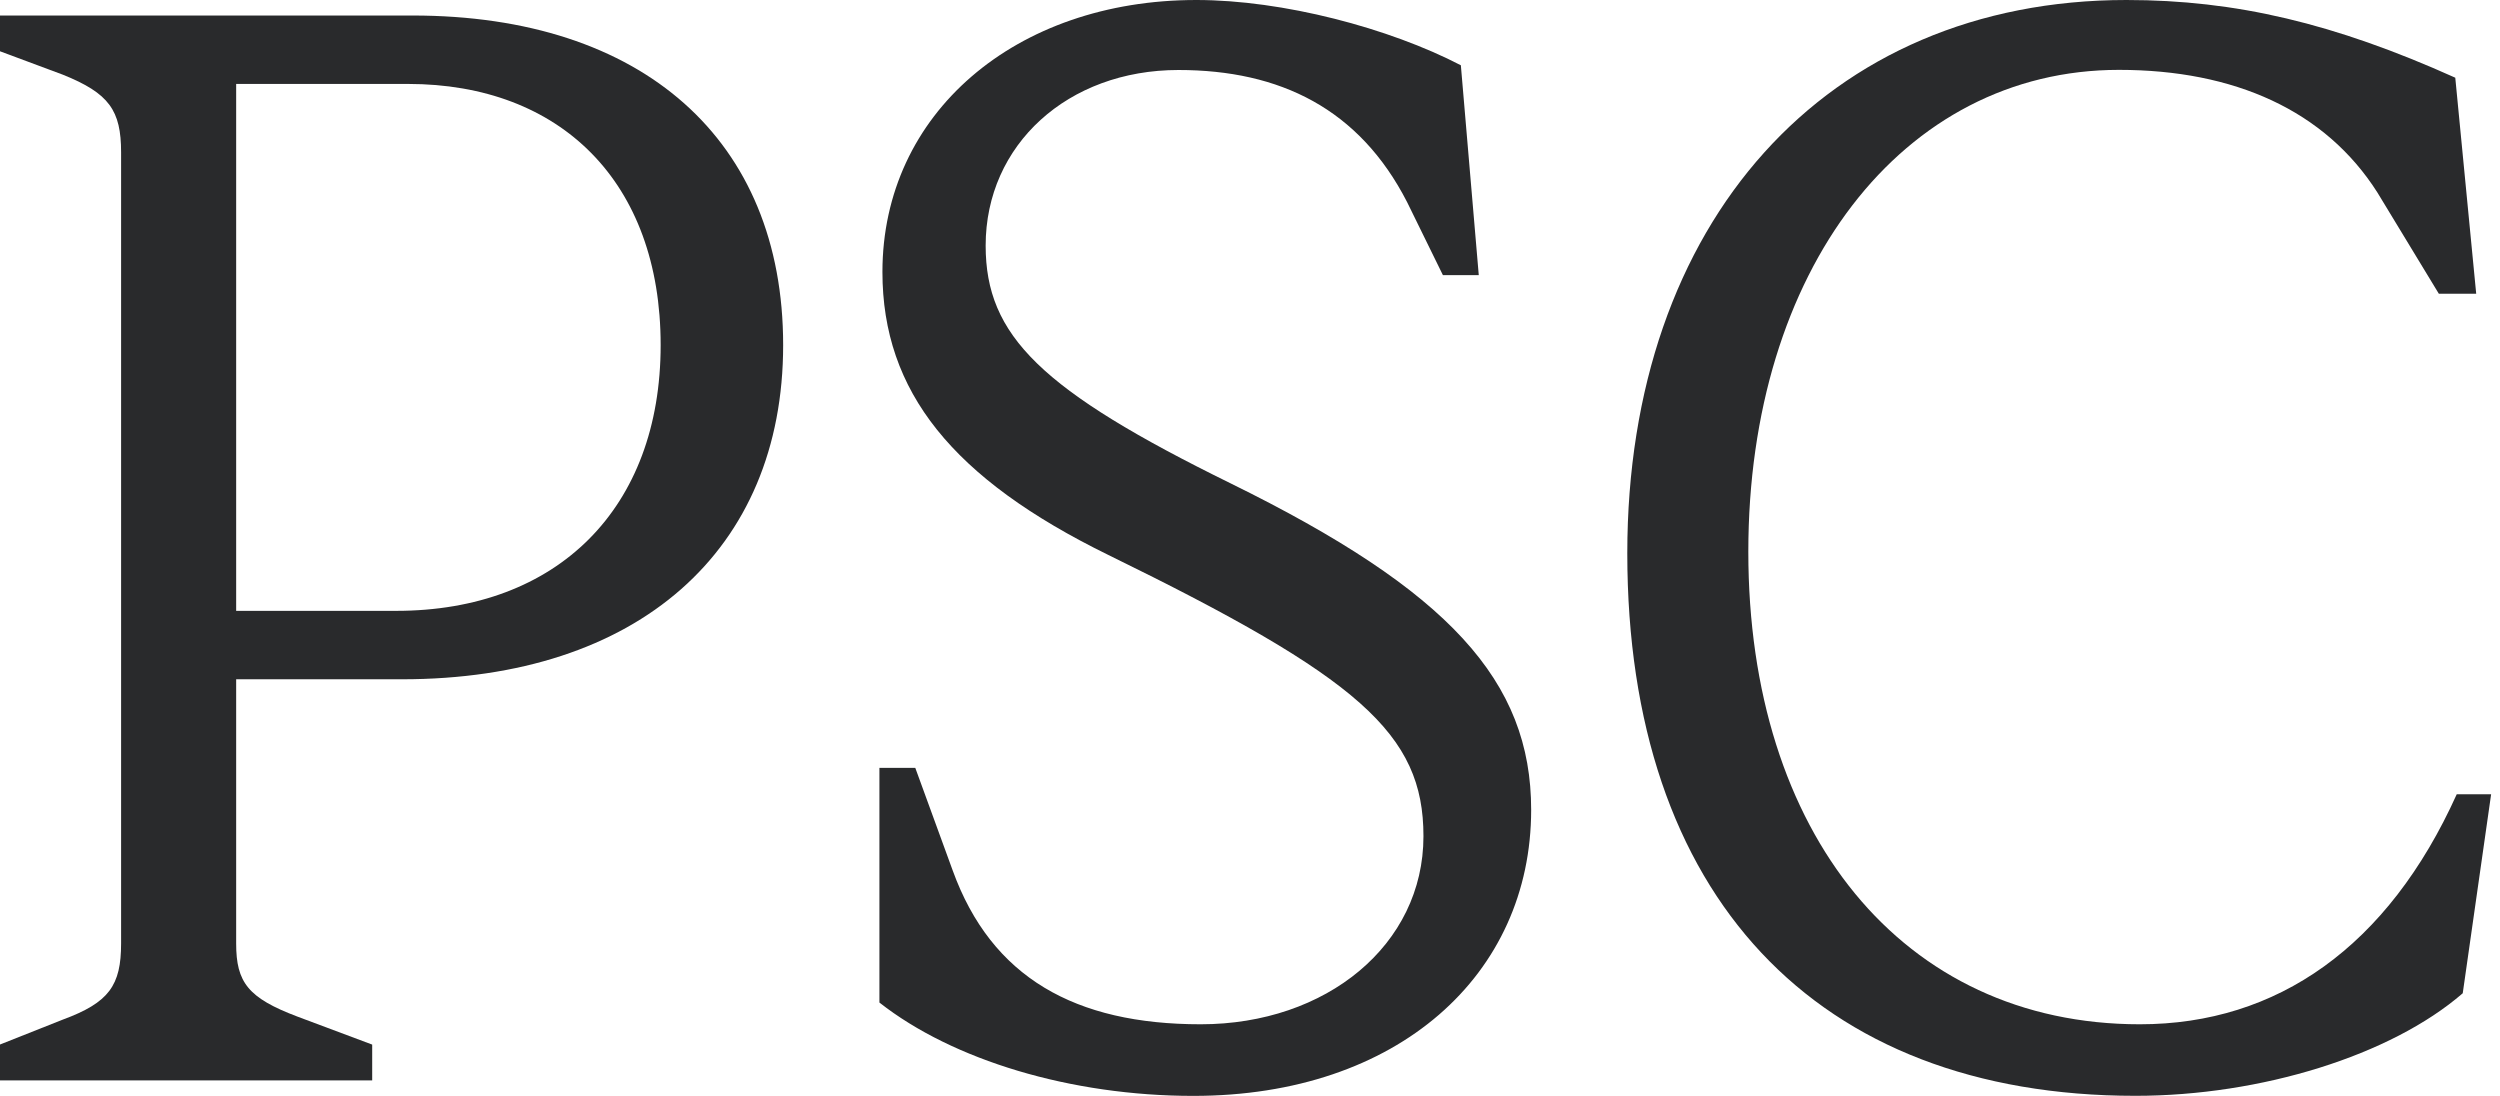
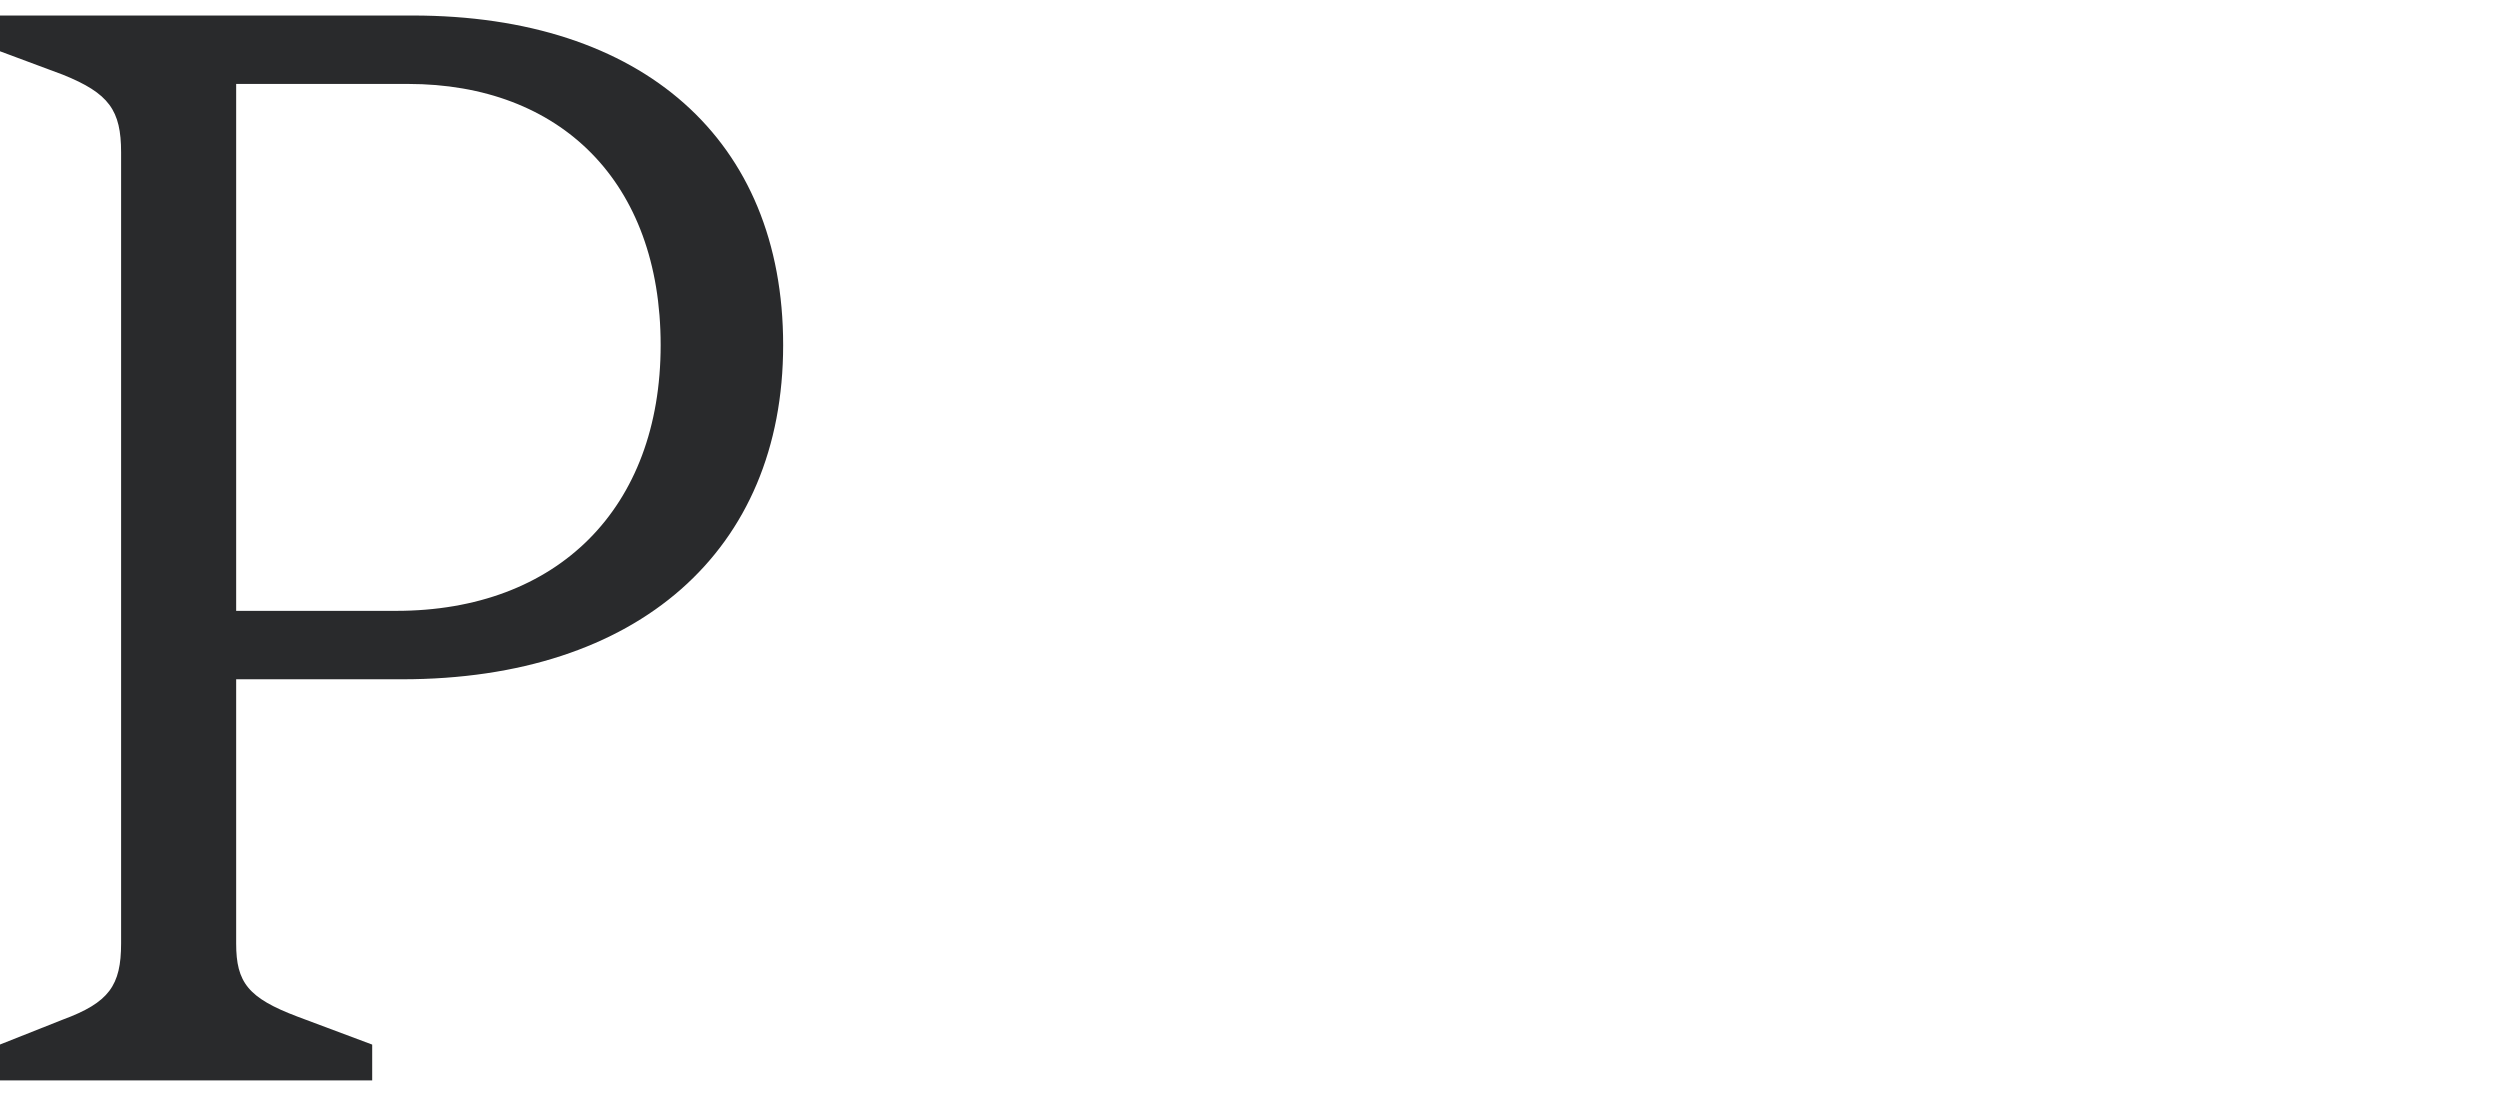
<svg xmlns="http://www.w3.org/2000/svg" width="73" height="32" viewBox="0 0 73 32" fill="none">
  <path d="M0 31.544V30.5L1.833 29.773C3.185 29.274 3.536 28.776 3.536 27.549V4.448C3.536 3.222 3.187 2.724 1.833 2.18L0 1.497V0.453H12.045C18.766 0.453 22.868 4.084 22.868 10.076C22.868 16.069 18.636 19.835 11.739 19.835H6.896V27.552C6.896 28.687 7.244 29.14 8.686 29.685L10.868 30.502V31.547H0V31.544ZM6.896 17.837H11.566C16.279 17.837 19.291 14.842 19.291 10.076C19.291 5.31 16.365 2.451 11.915 2.451H6.896V17.837Z" fill="#292A2C" />
-   <path d="M25.679 29.276V22.421H26.726L27.818 25.416C28.952 28.547 31.396 29.909 35.062 29.909C38.728 29.909 41.565 27.594 41.565 24.417C41.565 21.422 39.69 19.786 32.358 16.202C27.82 13.978 25.767 11.436 25.767 7.941C25.767 3.313 29.651 0 34.932 0C37.463 0 40.561 0.818 42.657 1.906L43.18 8.034H42.133L41.087 5.901C39.69 3.177 37.378 2.044 34.41 2.044C31.18 2.044 28.781 4.224 28.781 7.172C28.781 9.805 30.396 11.394 35.938 14.116C42.309 17.249 44.71 19.88 44.71 23.648C44.71 28.458 40.826 32 34.846 32C31.268 32 27.82 30.956 25.681 29.276H25.679Z" fill="#292A2C" />
-   <path d="M47.517 16.158C47.517 6.49 53.322 0 62.093 0C65.279 0 68.159 0.68 71.694 2.269L72.305 8.577H71.214L69.423 5.626C67.896 3.22 65.234 2.04 61.873 2.04C55.546 2.04 51.051 7.894 51.051 16.111C51.051 24.328 55.546 29.909 62.484 29.909C66.499 29.909 69.729 27.641 71.737 23.192H72.741L71.912 29.003C69.817 30.818 66.02 31.998 62.354 31.998C53.014 31.998 47.517 26.143 47.517 16.158Z" fill="#292A2C" />
</svg>